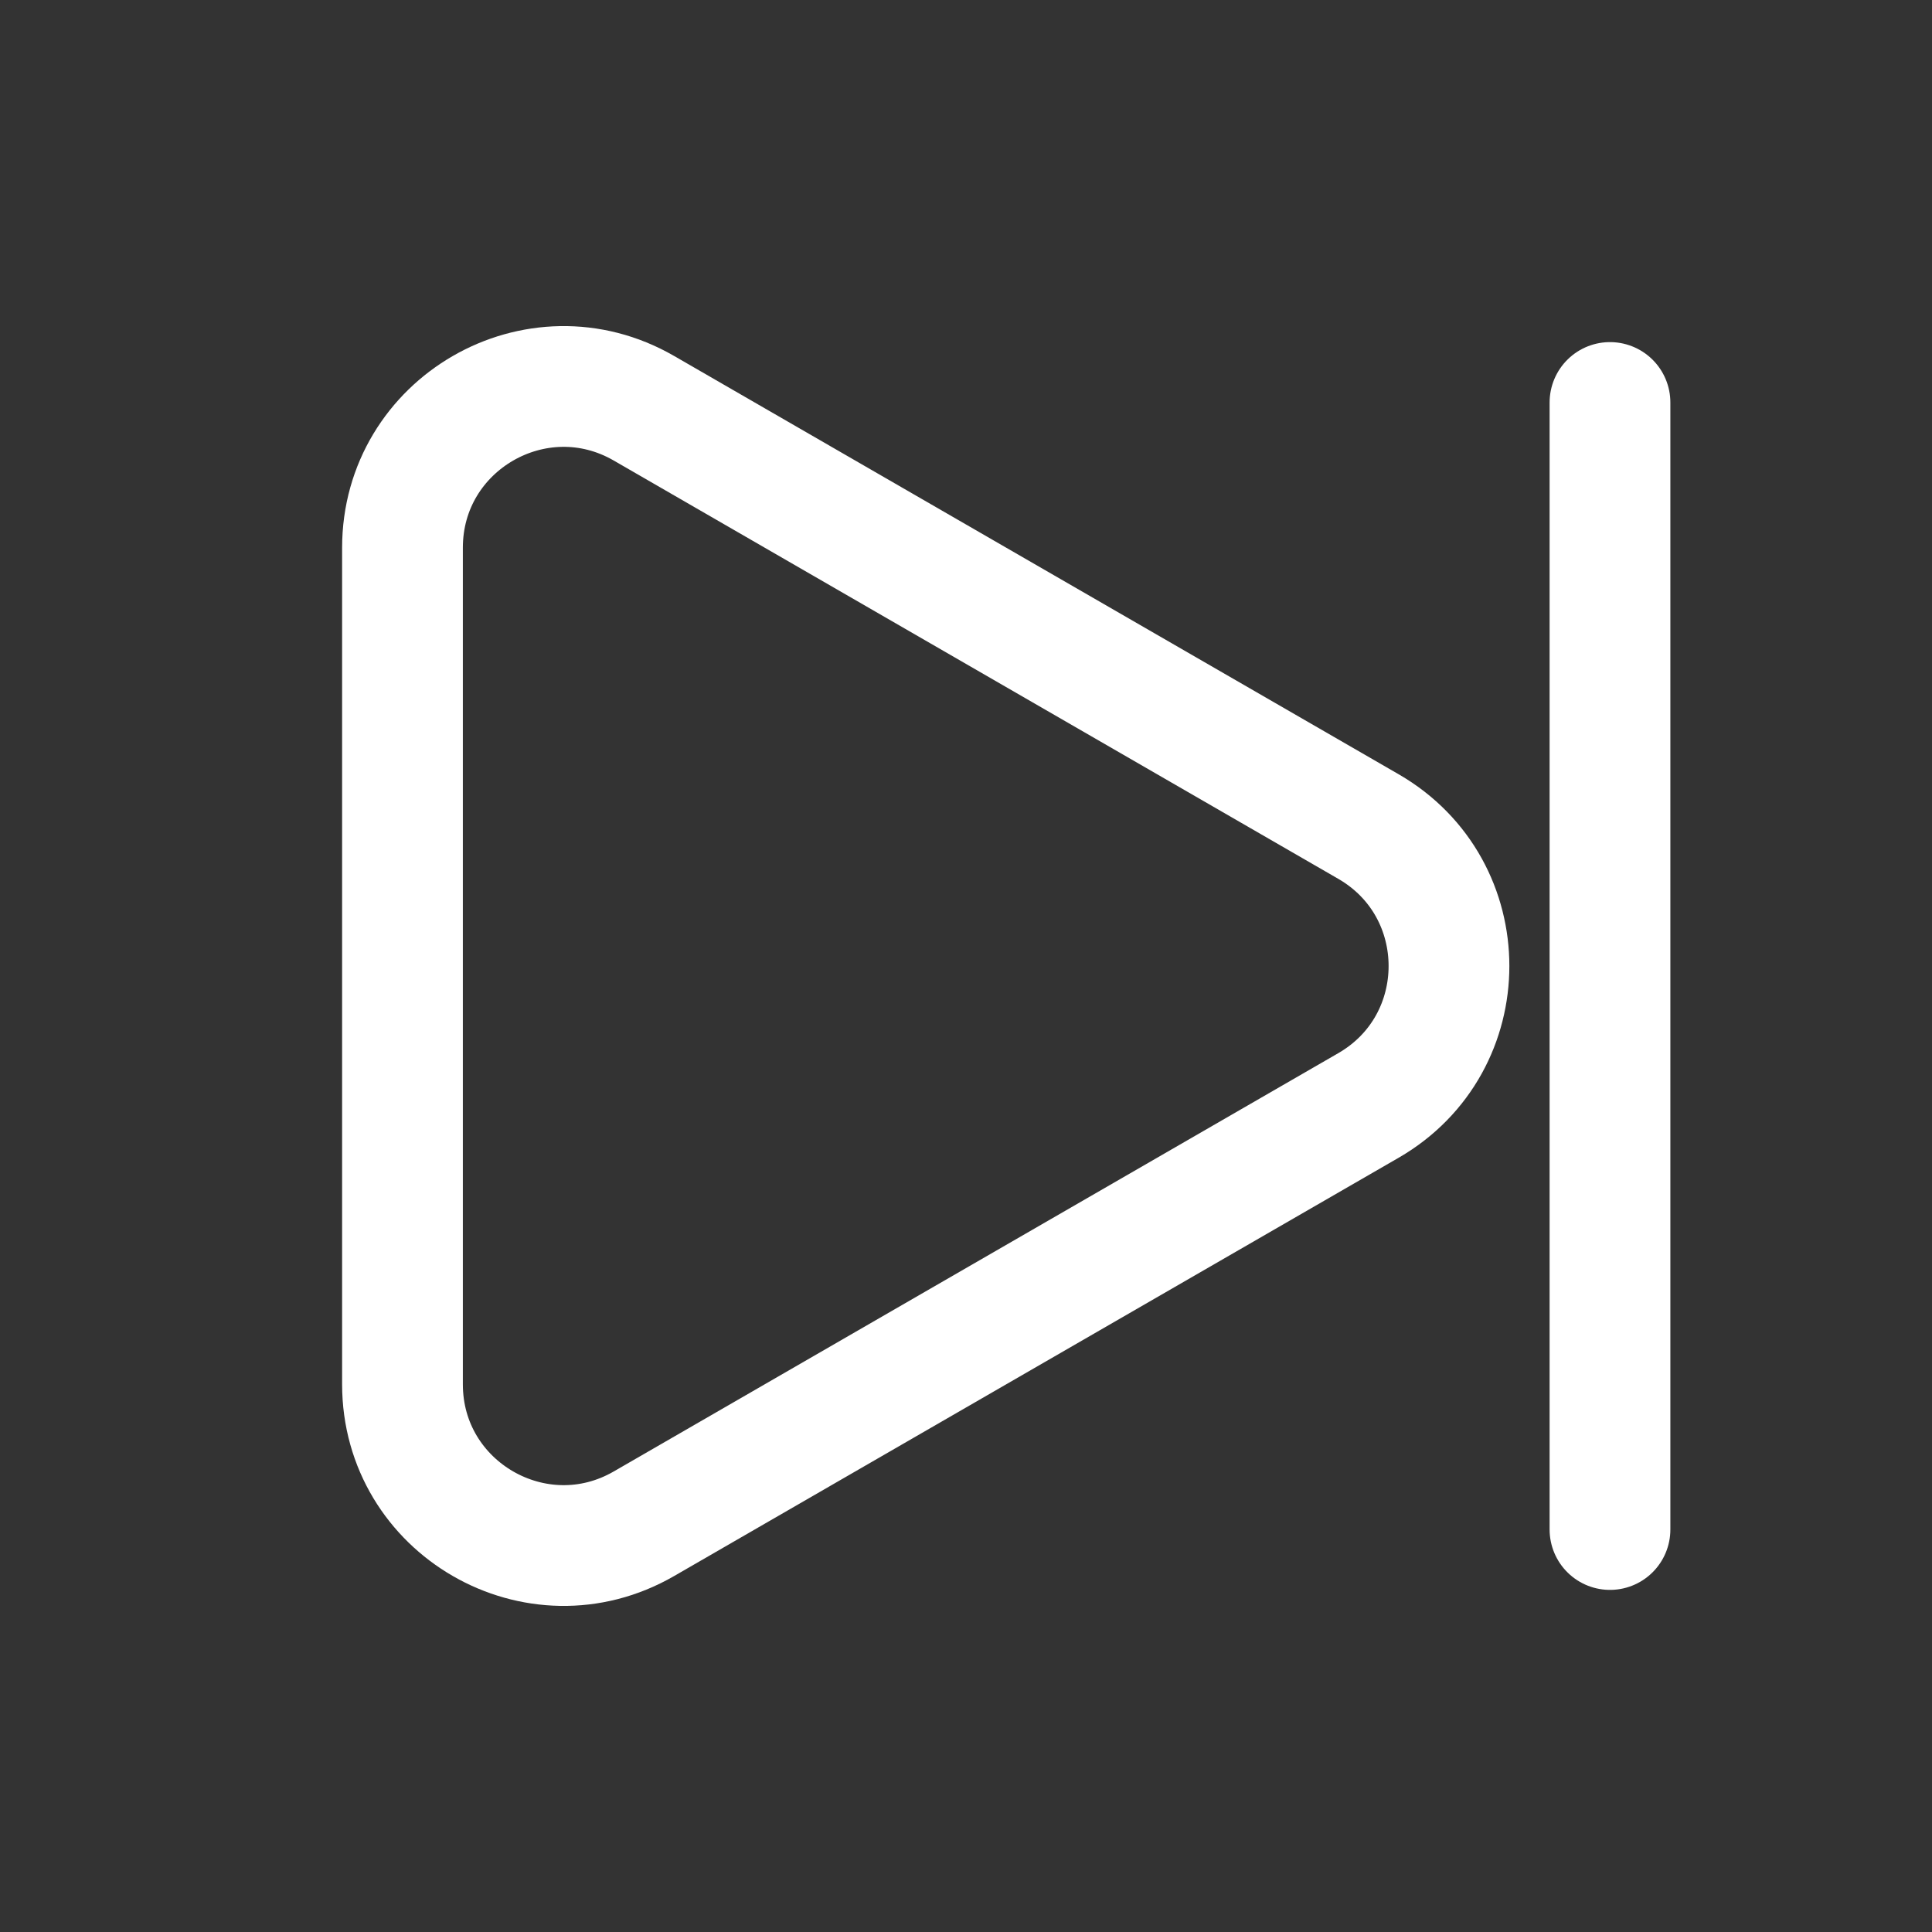
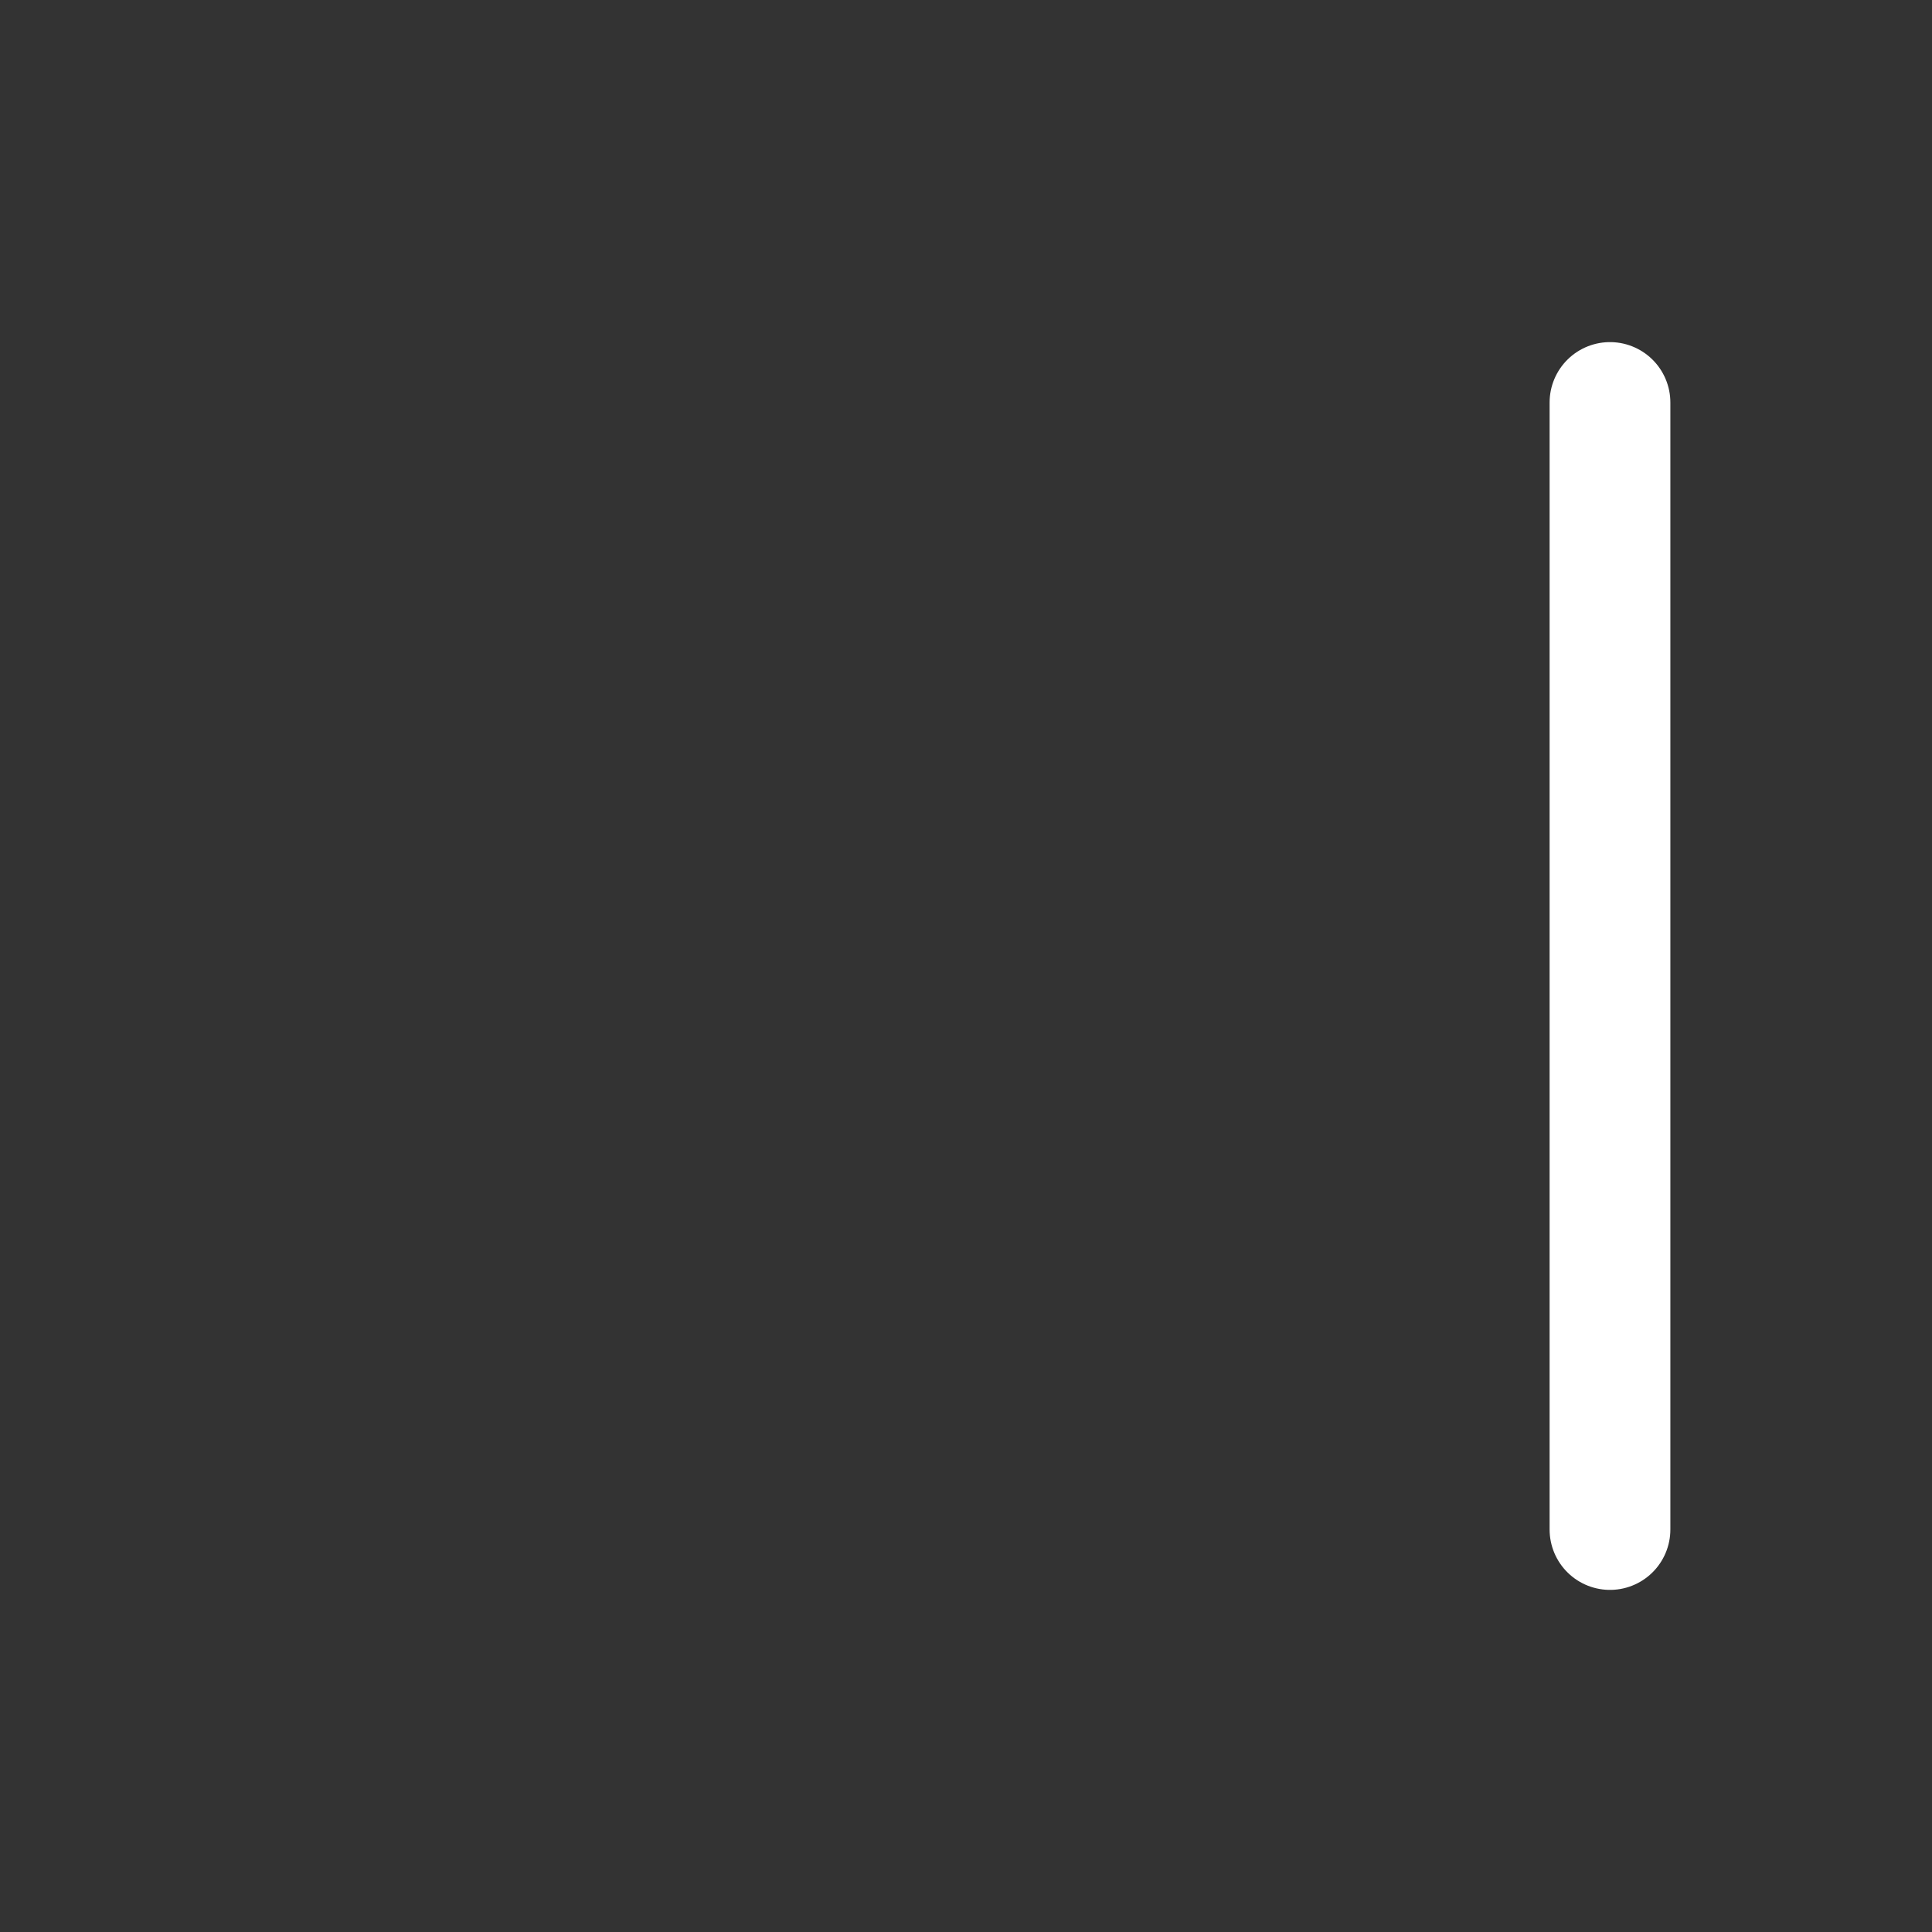
<svg xmlns="http://www.w3.org/2000/svg" width="40" height="40" viewBox="0 0 40 40" fill="none">
  <rect x="0" y="0" width="40" height="40" fill="#333333" stroke="none" />
-   <path d="M28.333 17.113C30.555 18.397 30.555 21.603 28.333 22.887L13.333 31.547C11.112 32.83 8.333 31.227 8.333 28.66V11.34C8.333 8.773 11.112 7.17 13.333 8.453L28.333 17.113Z" stroke="white" stroke-width="2.5" stroke-linejoin="round" />
  <path d="M33.333 8.333V31.667" stroke="white" stroke-width="2.5" stroke-linecap="round" stroke-linejoin="round" />
</svg>